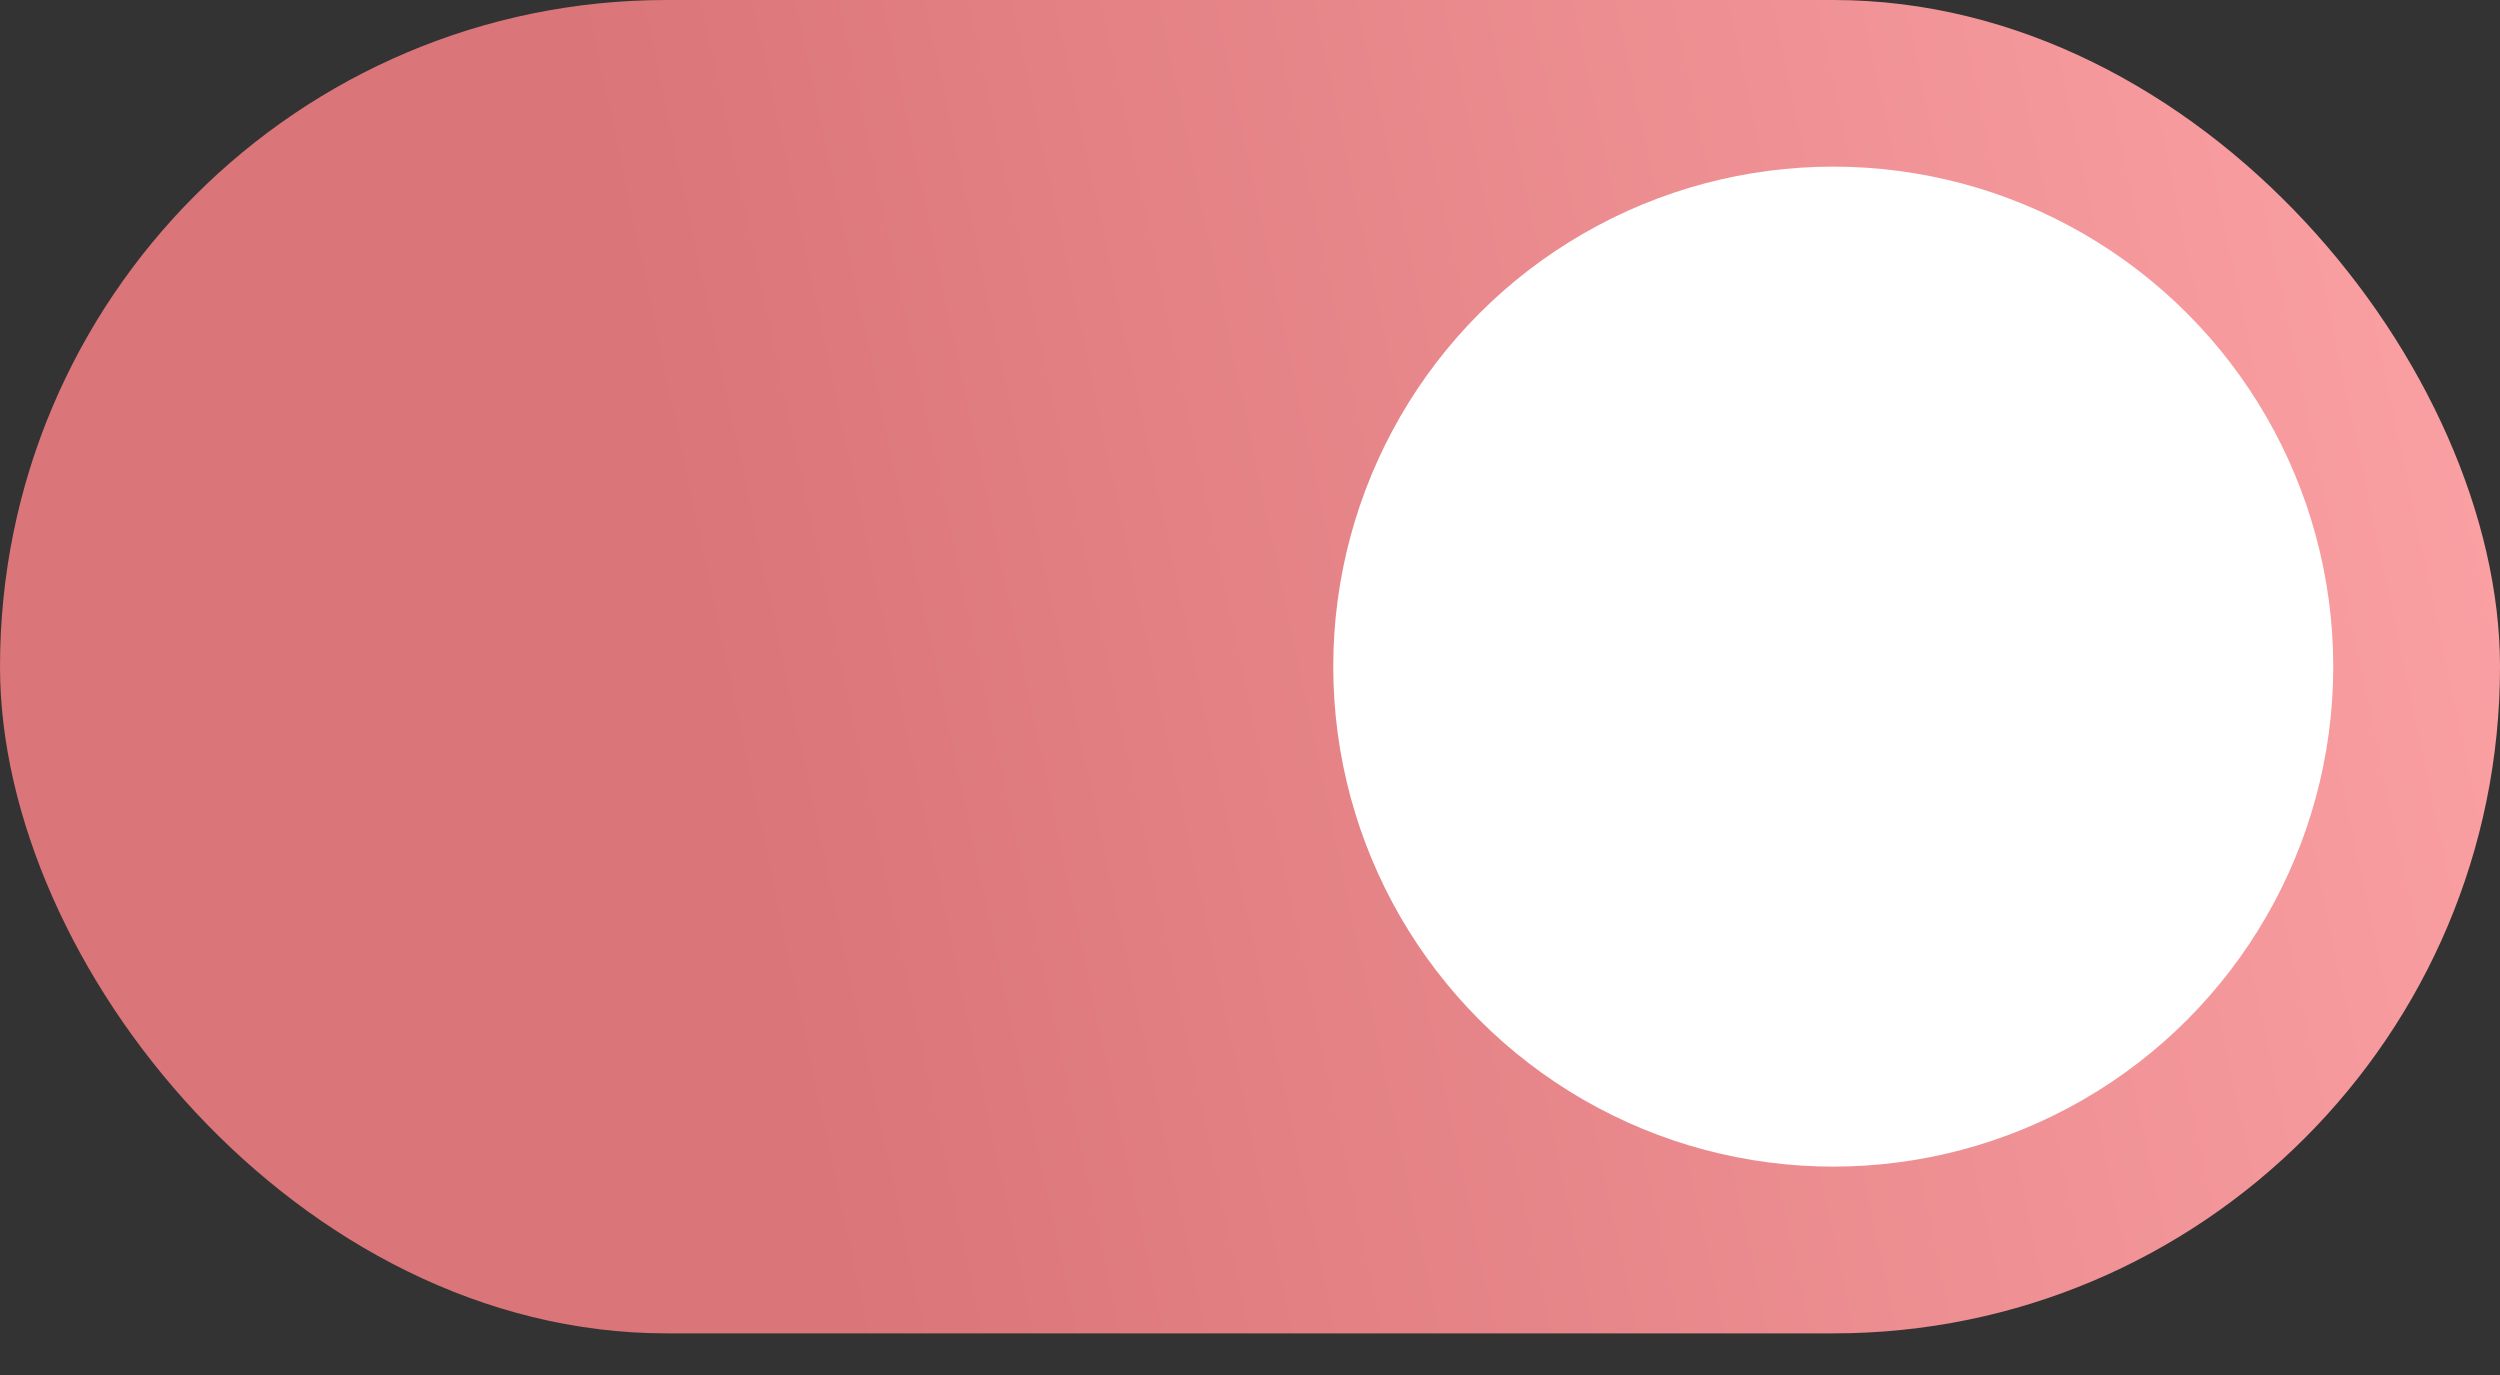
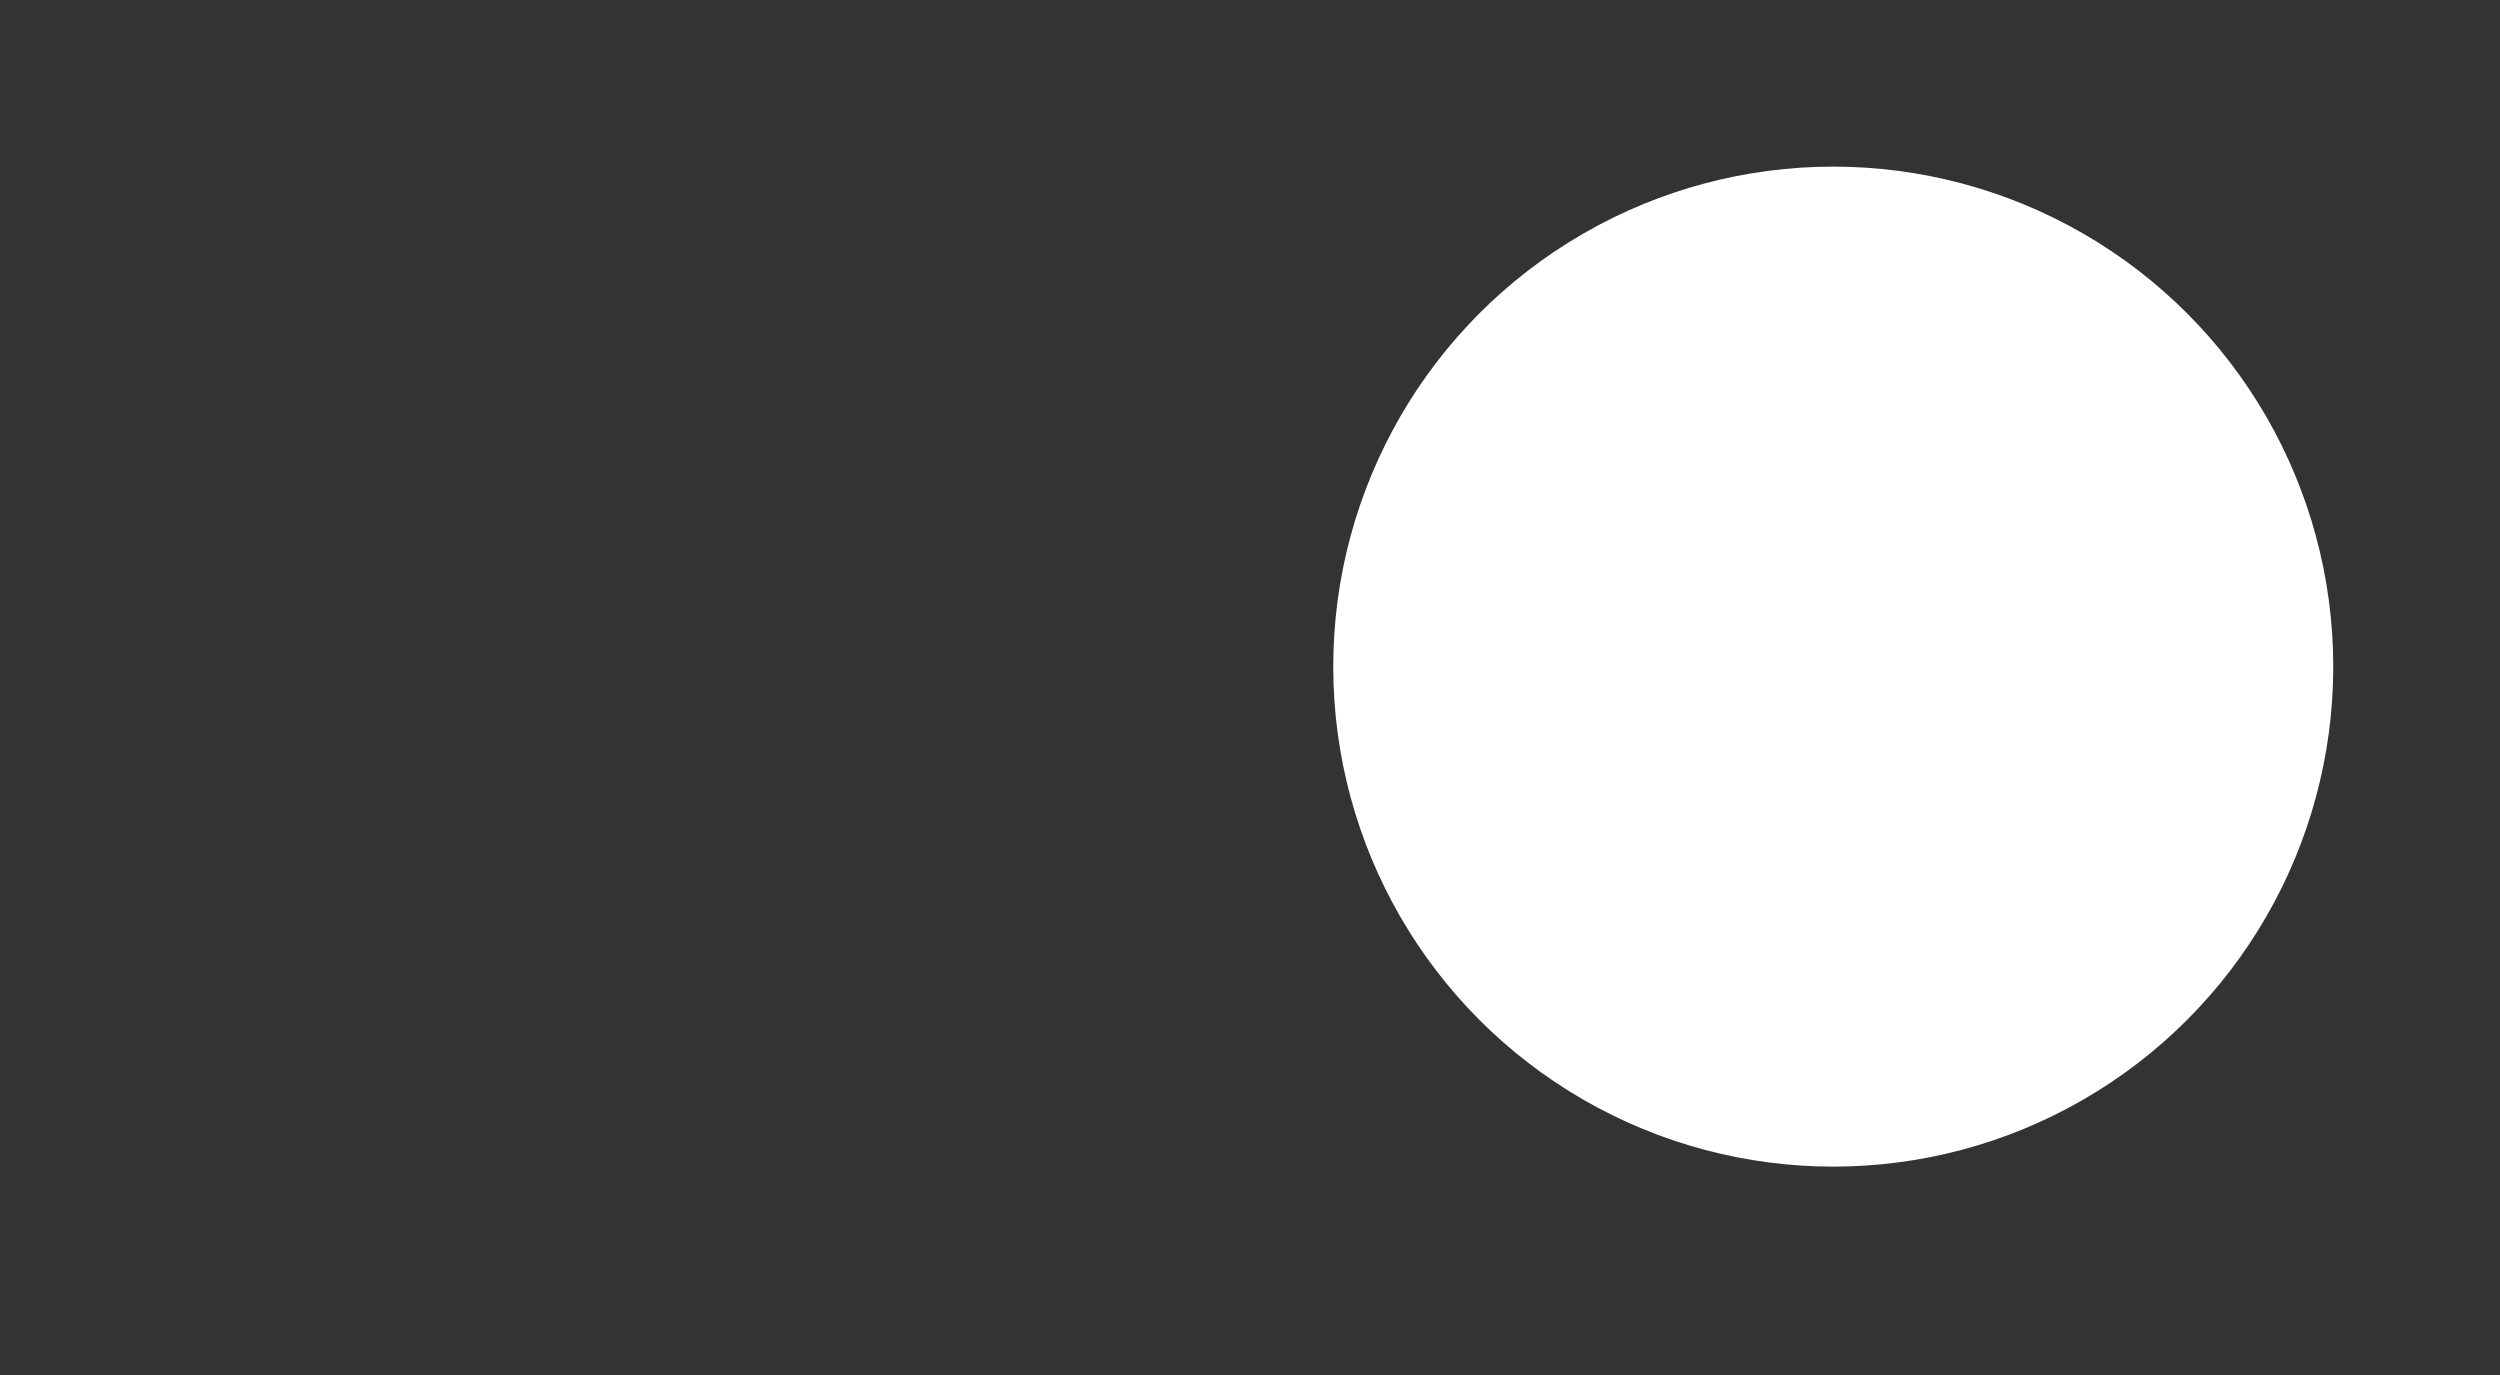
<svg xmlns="http://www.w3.org/2000/svg" width="20" height="11" viewBox="0 0 20 11" fill="none">
  <rect x="0" y="0" width="20" height="11" fill="#333333" stroke="none" />
-   <rect width="20" height="10.667" rx="5.333" fill="url(#paint0_linear_66_36)" />
  <circle cx="14.666" cy="5.333" r="4" fill="white" />
  <defs>
    <linearGradient id="paint0_linear_66_36" x1="6.107" y1="7.763" x2="20.976" y2="4.624" gradientUnits="userSpaceOnUse">
      <stop stop-color="#DA7579" />
      <stop offset="1" stop-color="#FCA2A5" />
    </linearGradient>
  </defs>
</svg>